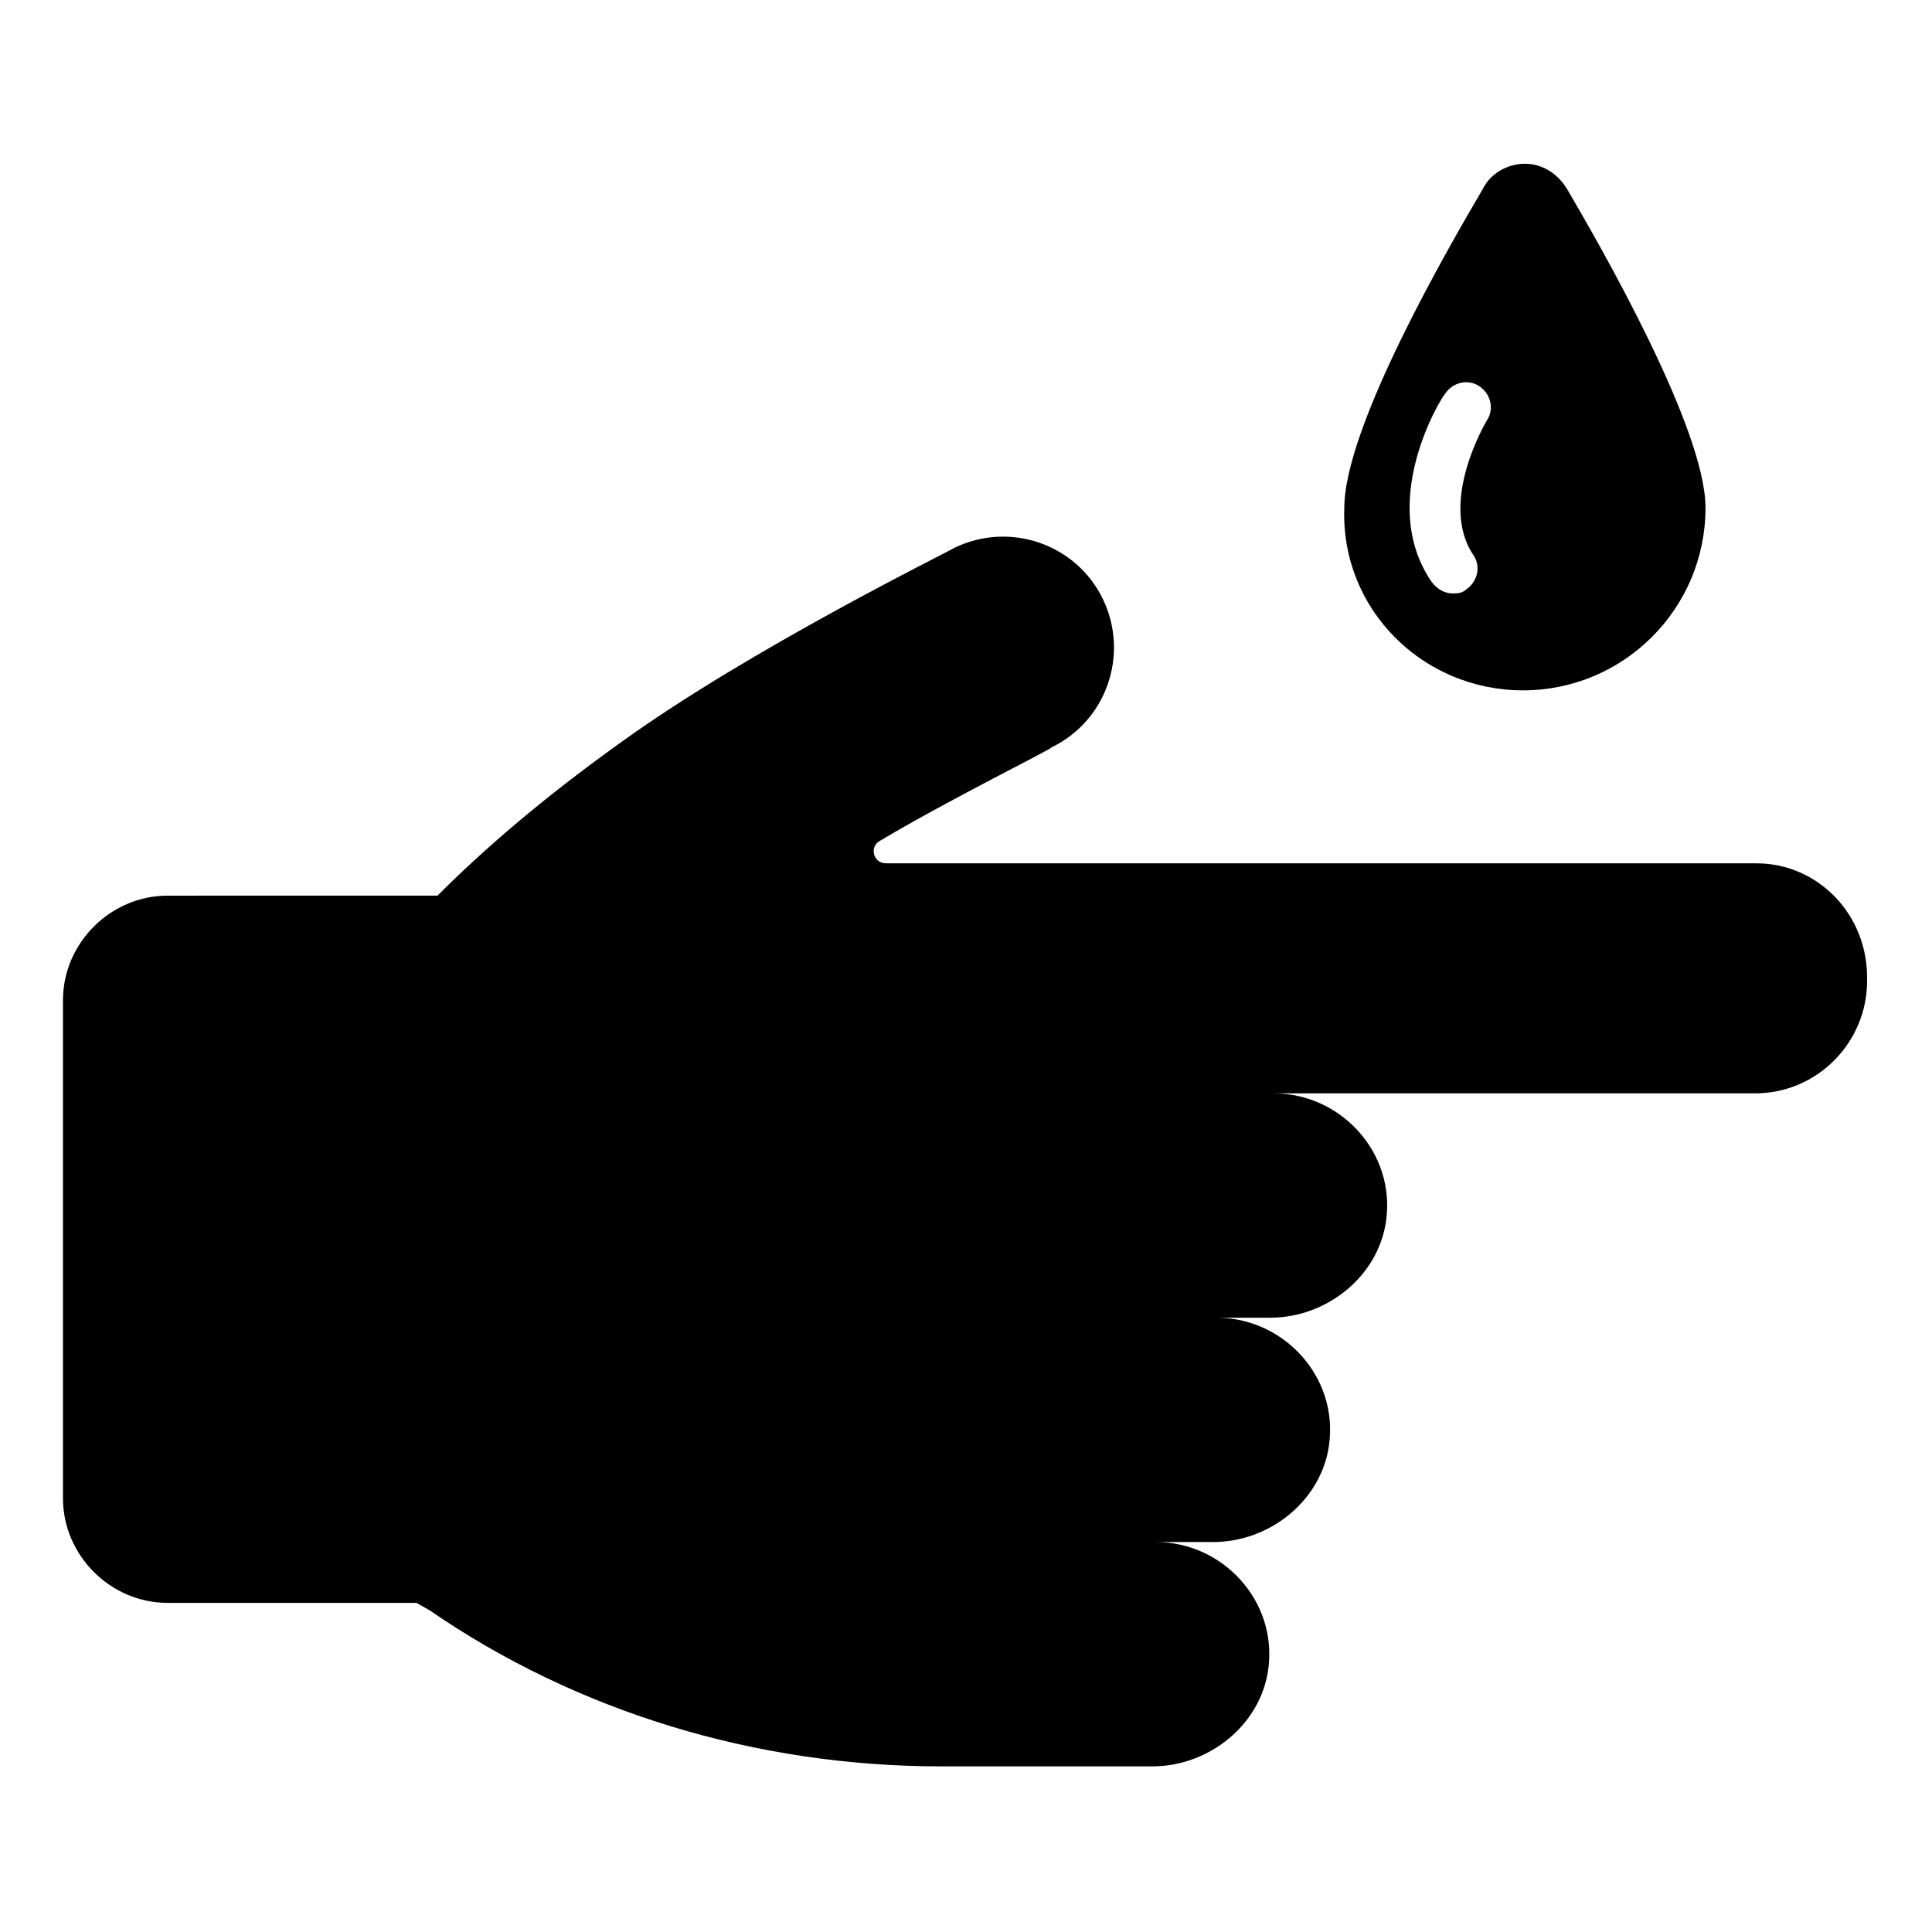
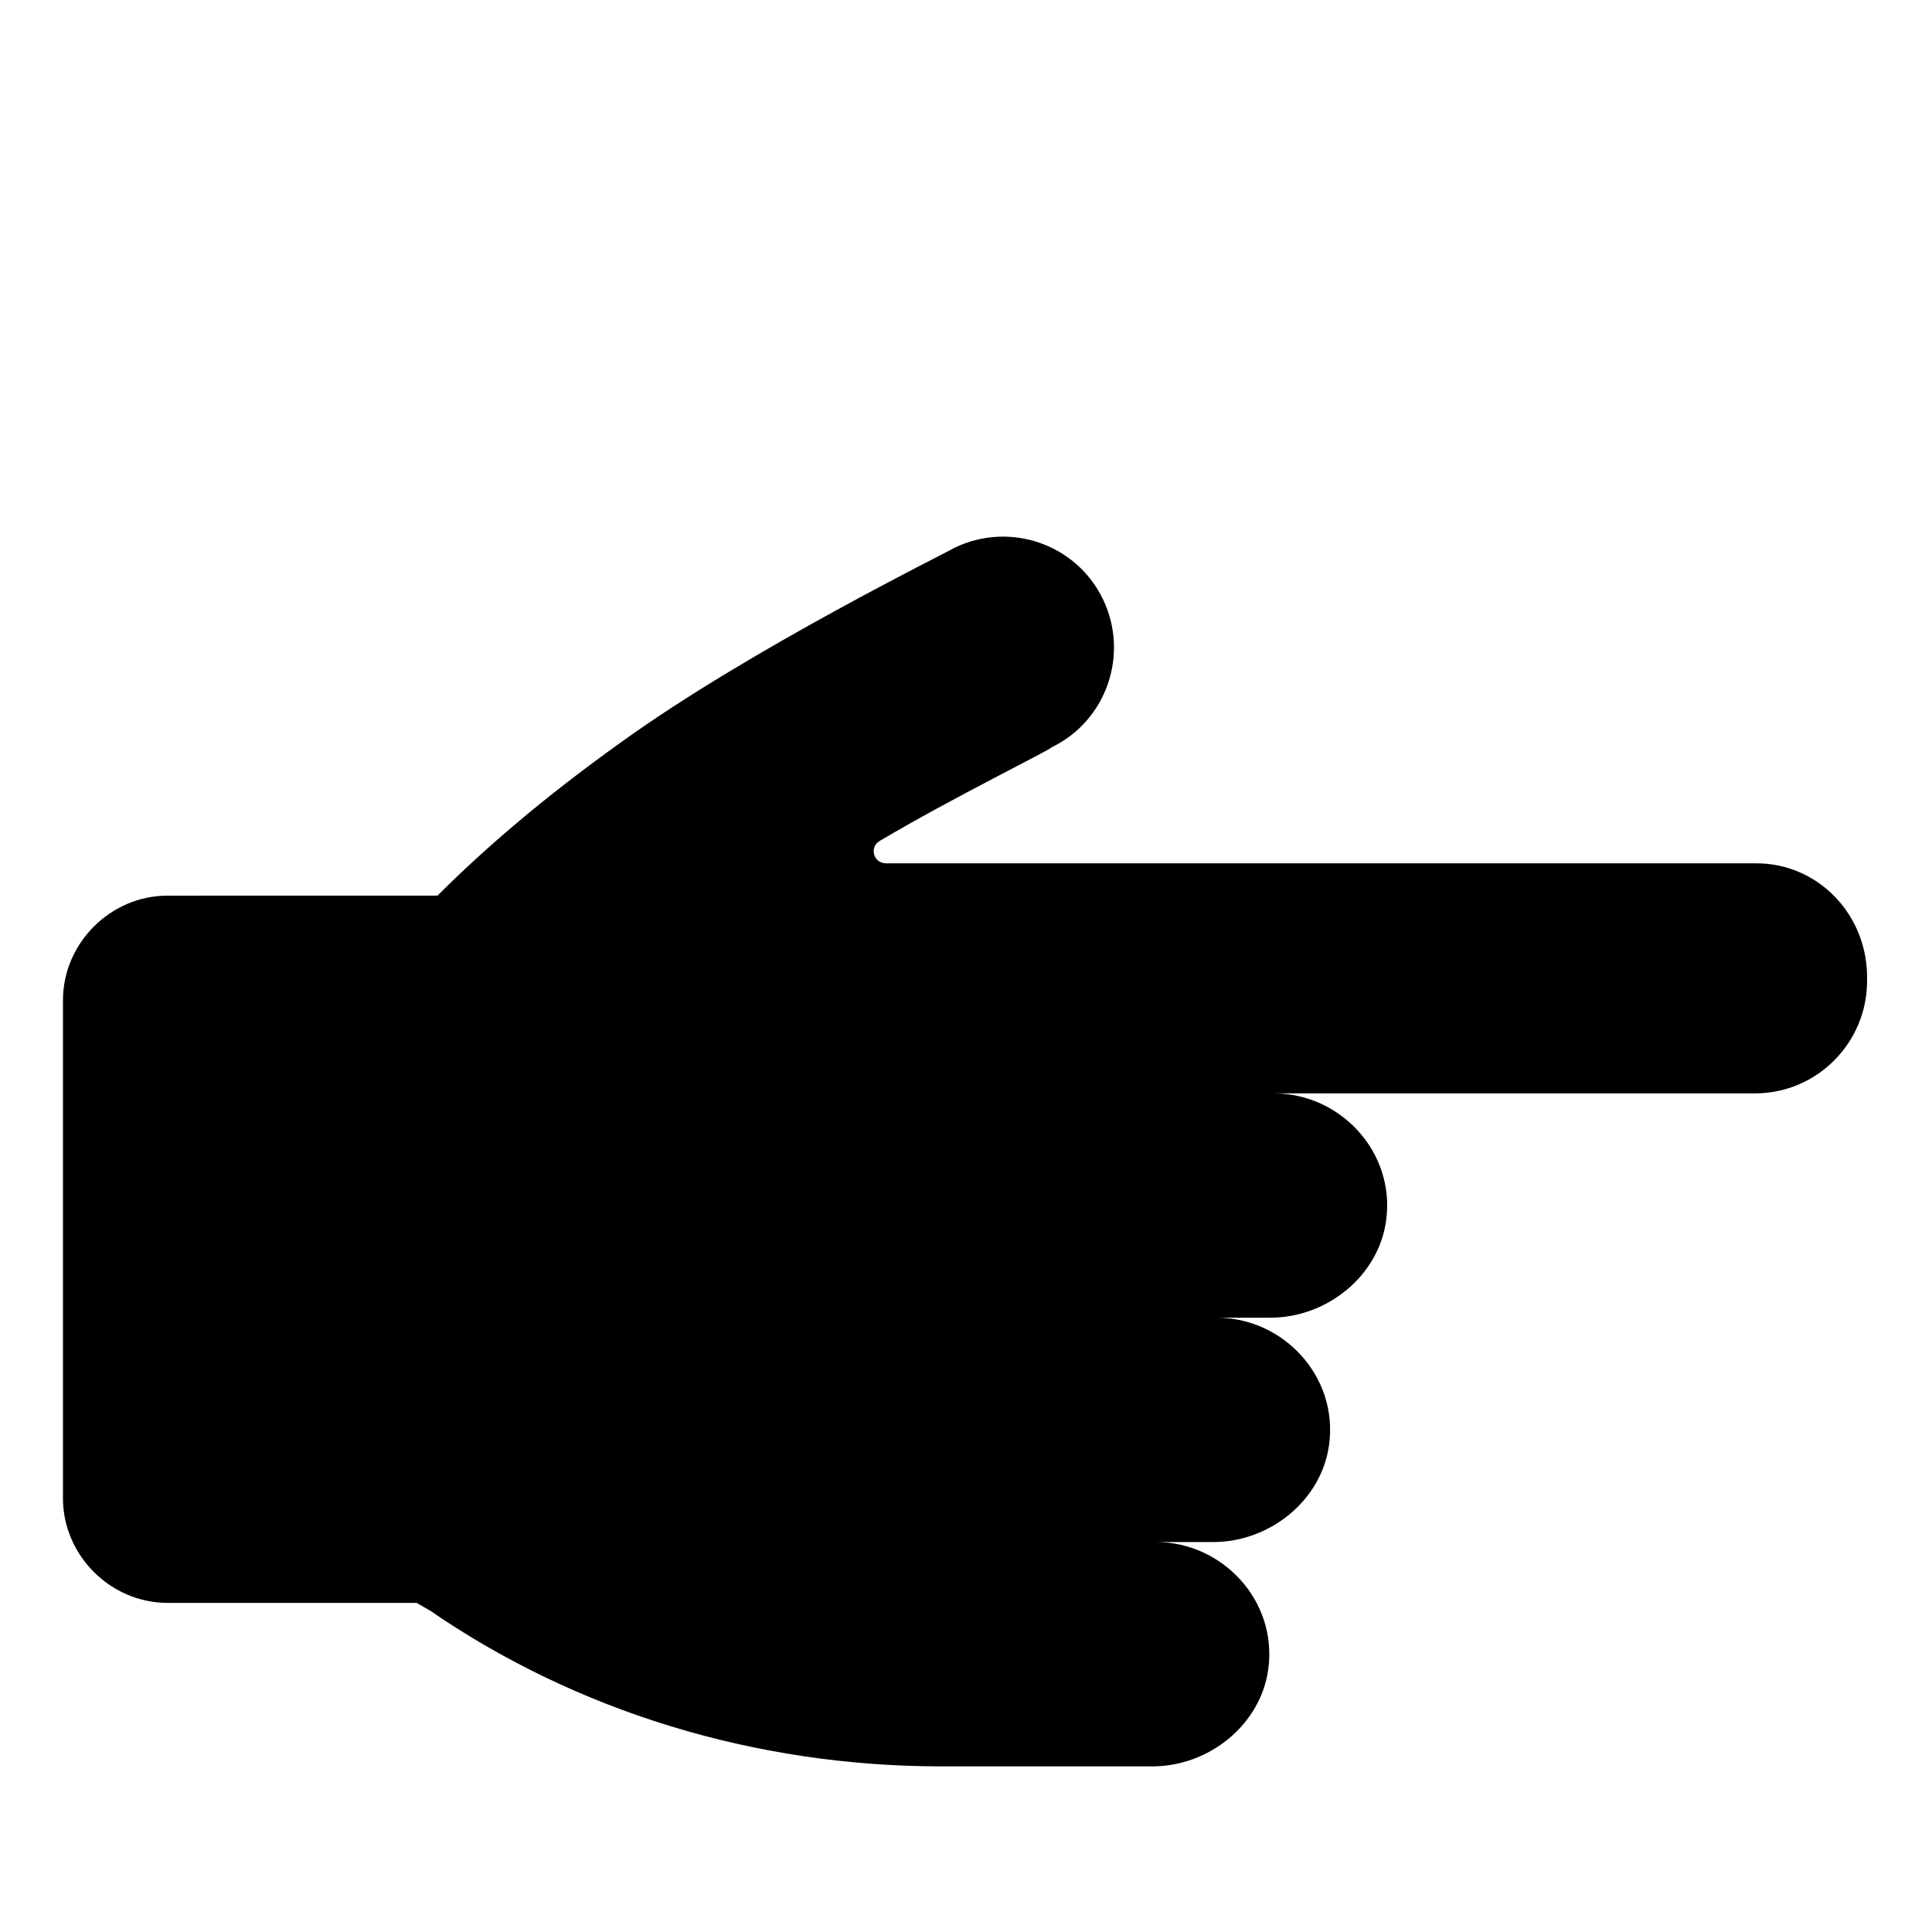
<svg xmlns="http://www.w3.org/2000/svg" fill="#000000" width="800px" height="800px" version="1.1" viewBox="144 144 512 512">
  <g>
-     <path d="m547.61 326.95c26.703 0 48.367-21.664 48.367-48.367 0-21.16-28.215-70.031-36.777-84.641-2.519-4.031-6.551-6.551-11.082-6.551-4.535 0-9.07 2.519-11.082 6.551-8.566 14.609-36.777 62.977-36.777 84.641-1.012 26.703 20.652 48.367 47.352 48.367zm-20.656-78.594c2.016-3.023 6.047-4.031 9.07-2.016 3.023 2.016 4.031 6.047 2.016 9.07 0 0-13.098 21.664-3.527 35.77 2.016 3.023 1.008 7.055-2.016 9.07-1.008 1.008-2.519 1.008-3.527 1.008-2.016 0-4.031-1.008-5.543-3.023-14.609-21.16 2.519-48.871 3.527-49.879z" />
    <path d="m609.58 372.79h-230.74c-3.527 0-4.535-4.535-1.512-6.047 18.641-11.082 45.344-24.184 45.344-24.688 14.609-7.055 20.656-24.688 13.602-39.297-7.055-14.609-24.688-20.656-39.297-13.602-1.512 1.008-53.906 26.703-88.168 51.387-21.16 15.113-36.777 28.719-48.871 40.809l-71.539 0.004c-15.113 0-27.711 12.594-27.711 27.711v132c0 15.113 12.594 27.711 27.711 27.711h66l3.527 2.016c38.793 26.703 86.152 41.312 135.52 41.312h55.922c15.113 0 28.719-11.082 30.73-25.695 2.519-18.137-12.09-33.754-29.727-33.754h15.113c15.113 0 28.719-11.082 30.73-25.695 2.519-18.137-12.09-33.754-29.727-33.754l14.117-0.004c15.113 0 28.719-11.082 30.73-25.695 2.519-18.137-12.09-33.754-29.727-33.754h127.46c16.625 0 29.727-13.602 29.727-29.727 0.504-17.633-13.098-31.234-29.223-31.234z" />
  </g>
</svg>